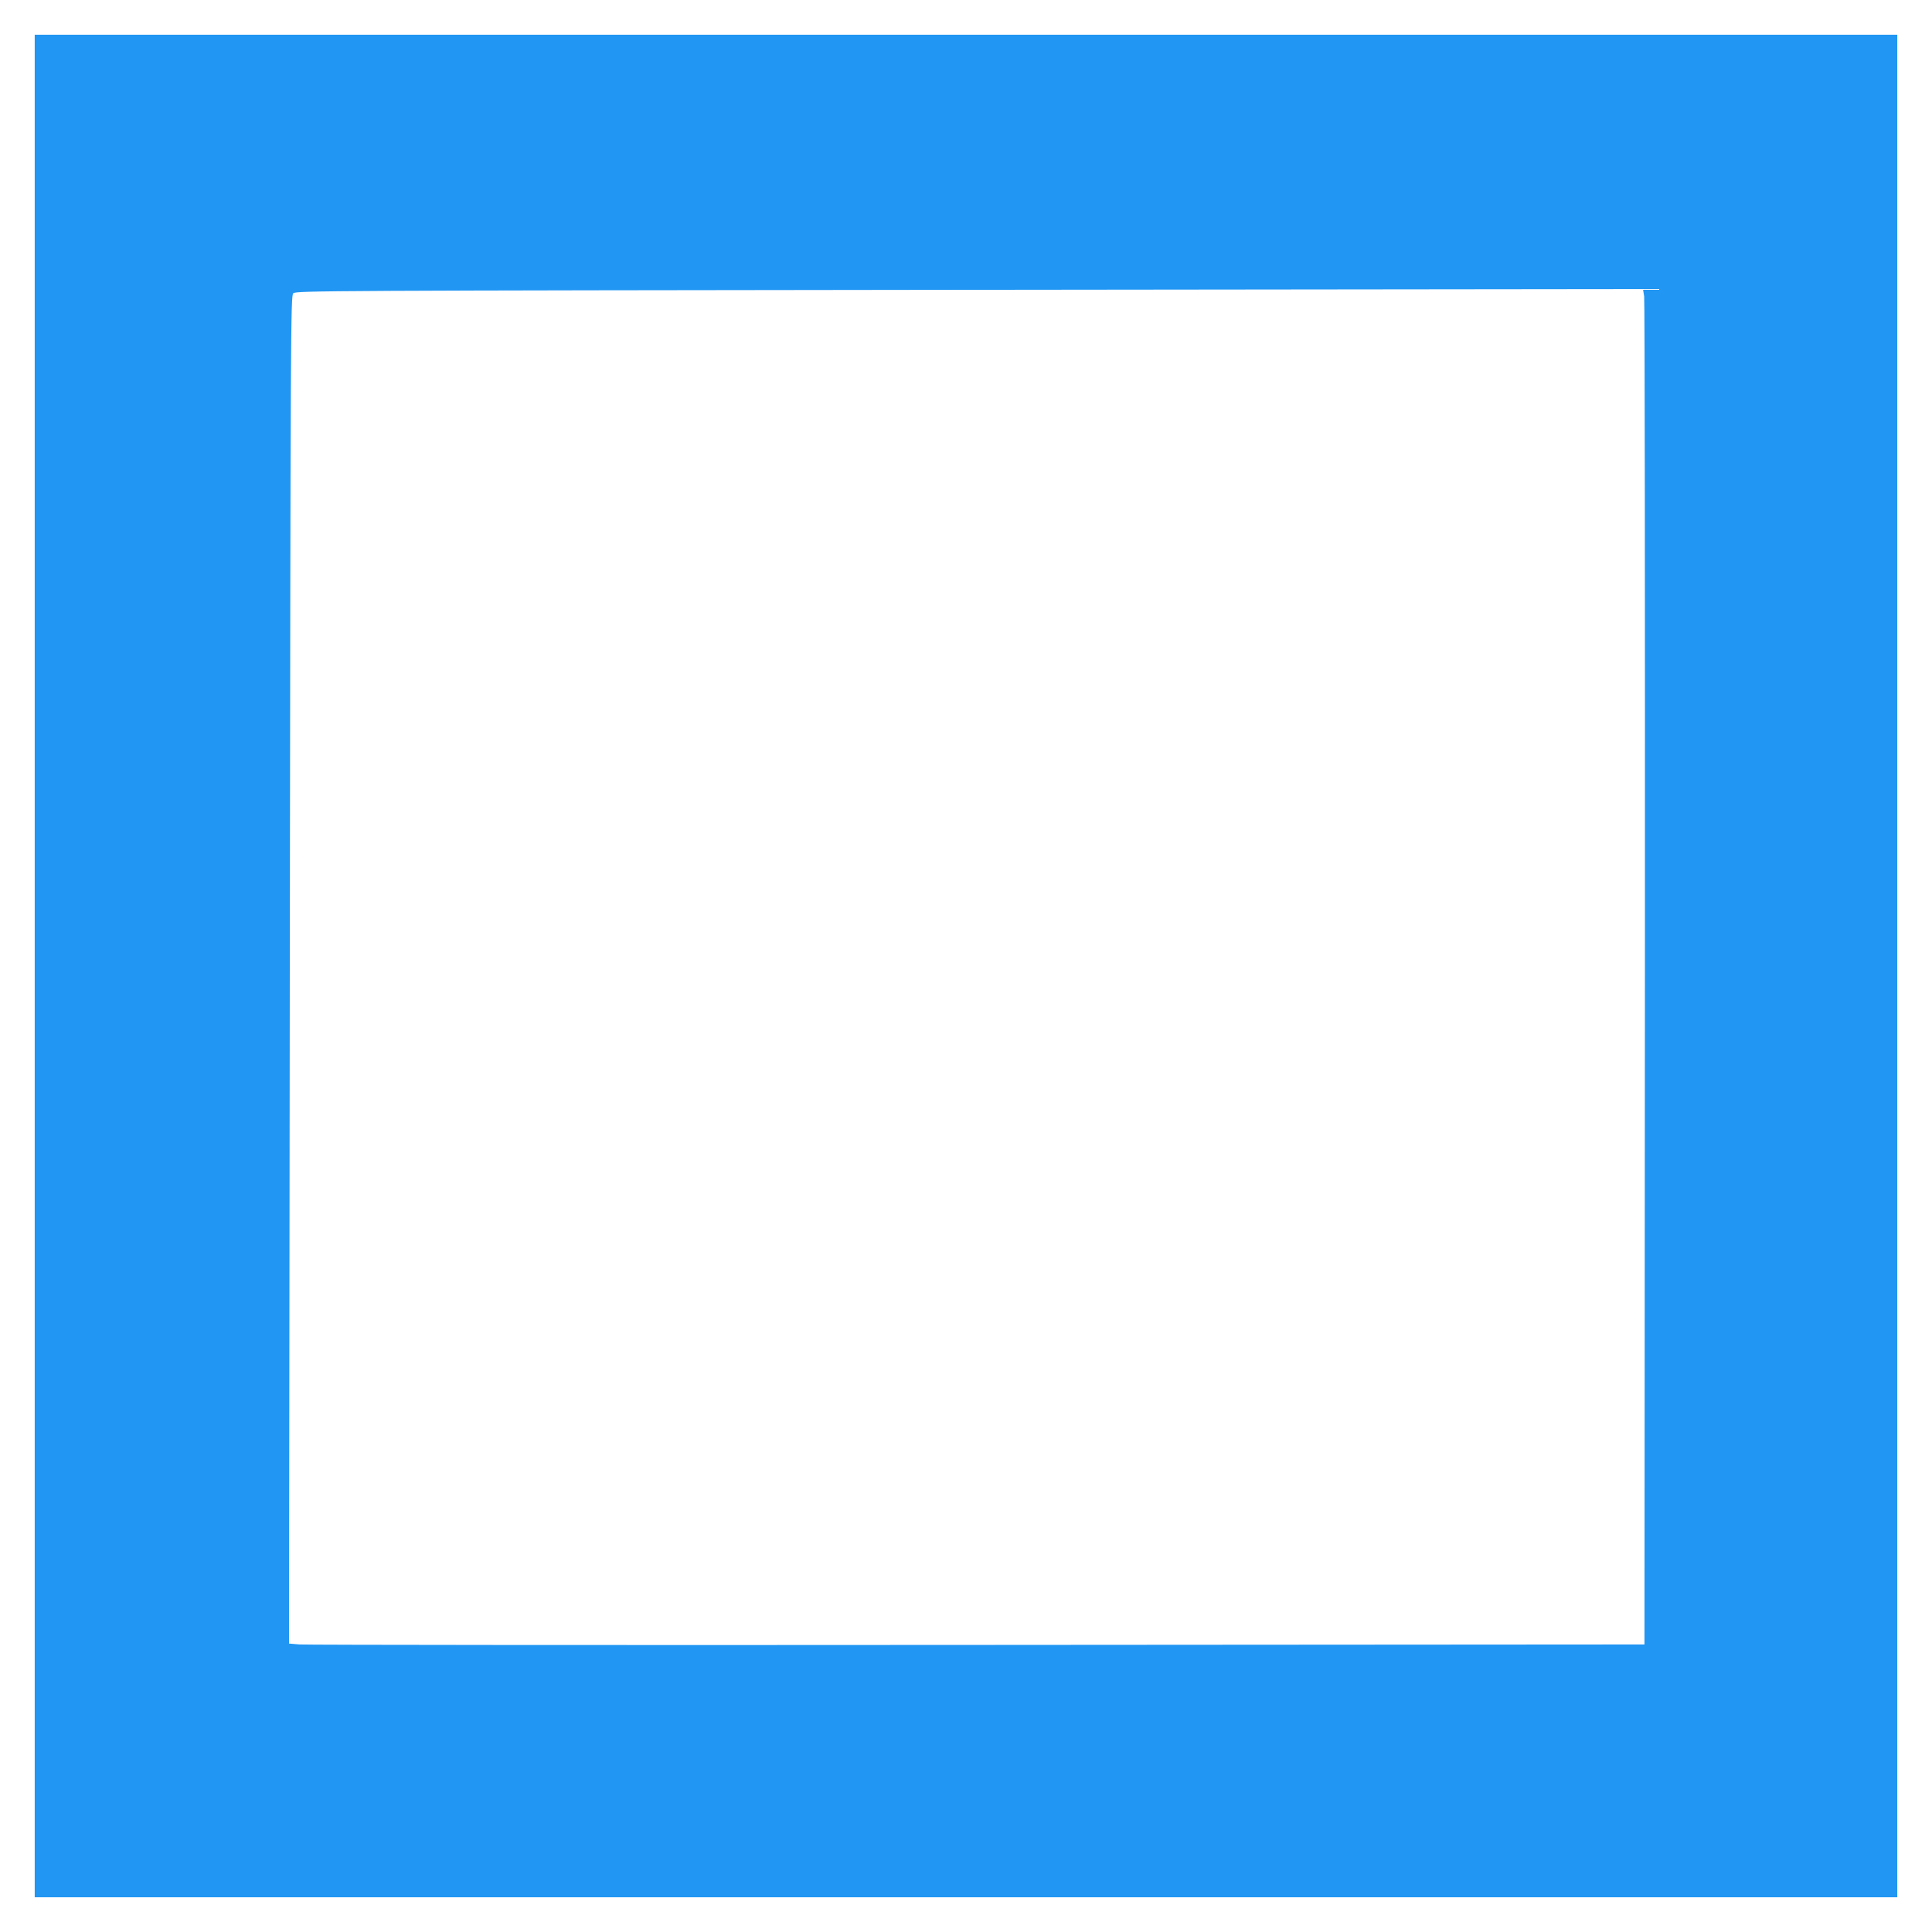
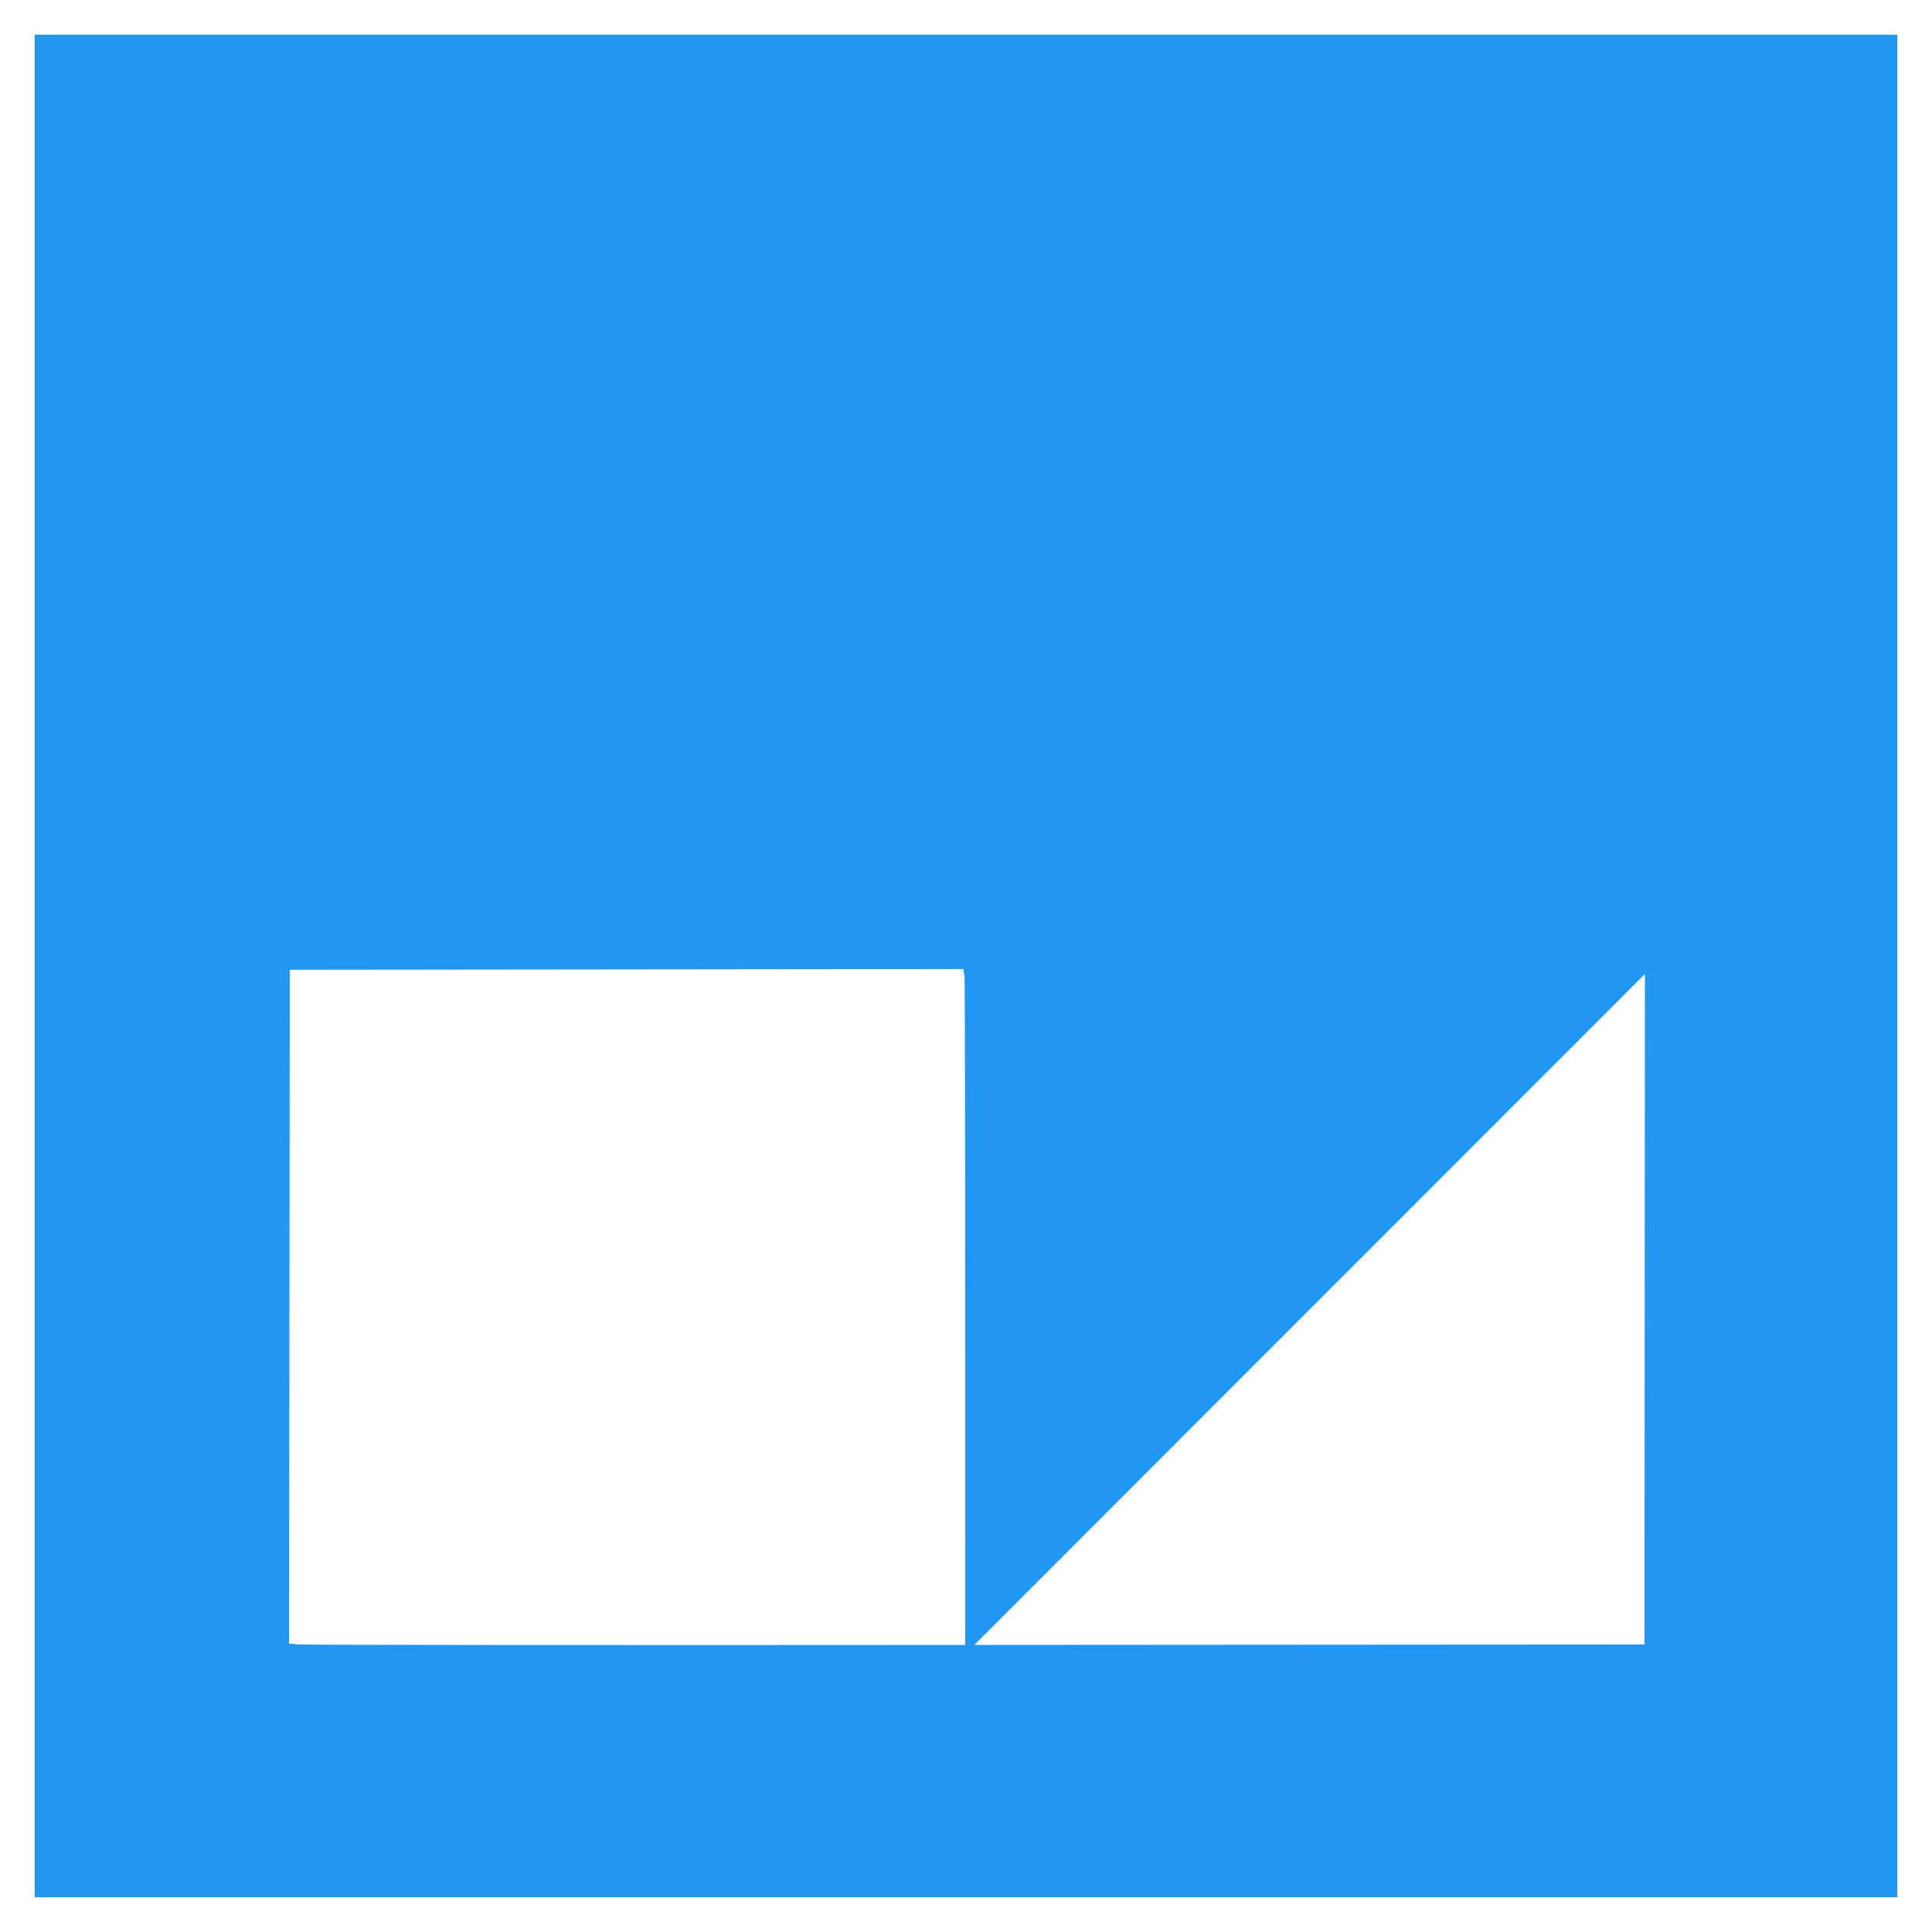
<svg xmlns="http://www.w3.org/2000/svg" version="1.0" width="1280pt" height="1280pt" viewBox="0 0 1280 1280" preserveAspectRatio="xMidYMid meet">
  <g transform="translate(0,1280) scale(0.1,-0.1)" fill="#2196f3" stroke="none">
-     <path d="M230 6400 l0 -6170 6170 0 6170 0 0 6170 0 6170 -6170 0 -6170 0 0 -6170z m10668 -53 l-3 -4442 -4420 -3 c-2431 -2 -4451 0 -4490 3 l-70 6 5 4464 c5 4269 6 4465 23 4482 17 17 213 18 4480 23 l4462 5 8 -48 c4 -27 6 -2047 5 -4490z" />
+     <path d="M230 6400 l0 -6170 6170 0 6170 0 0 6170 0 6170 -6170 0 -6170 0 0 -6170z m10668 -53 l-3 -4442 -4420 -3 c-2431 -2 -4451 0 -4490 3 l-70 6 5 4464 l4462 5 8 -48 c4 -27 6 -2047 5 -4490z" />
  </g>
</svg>